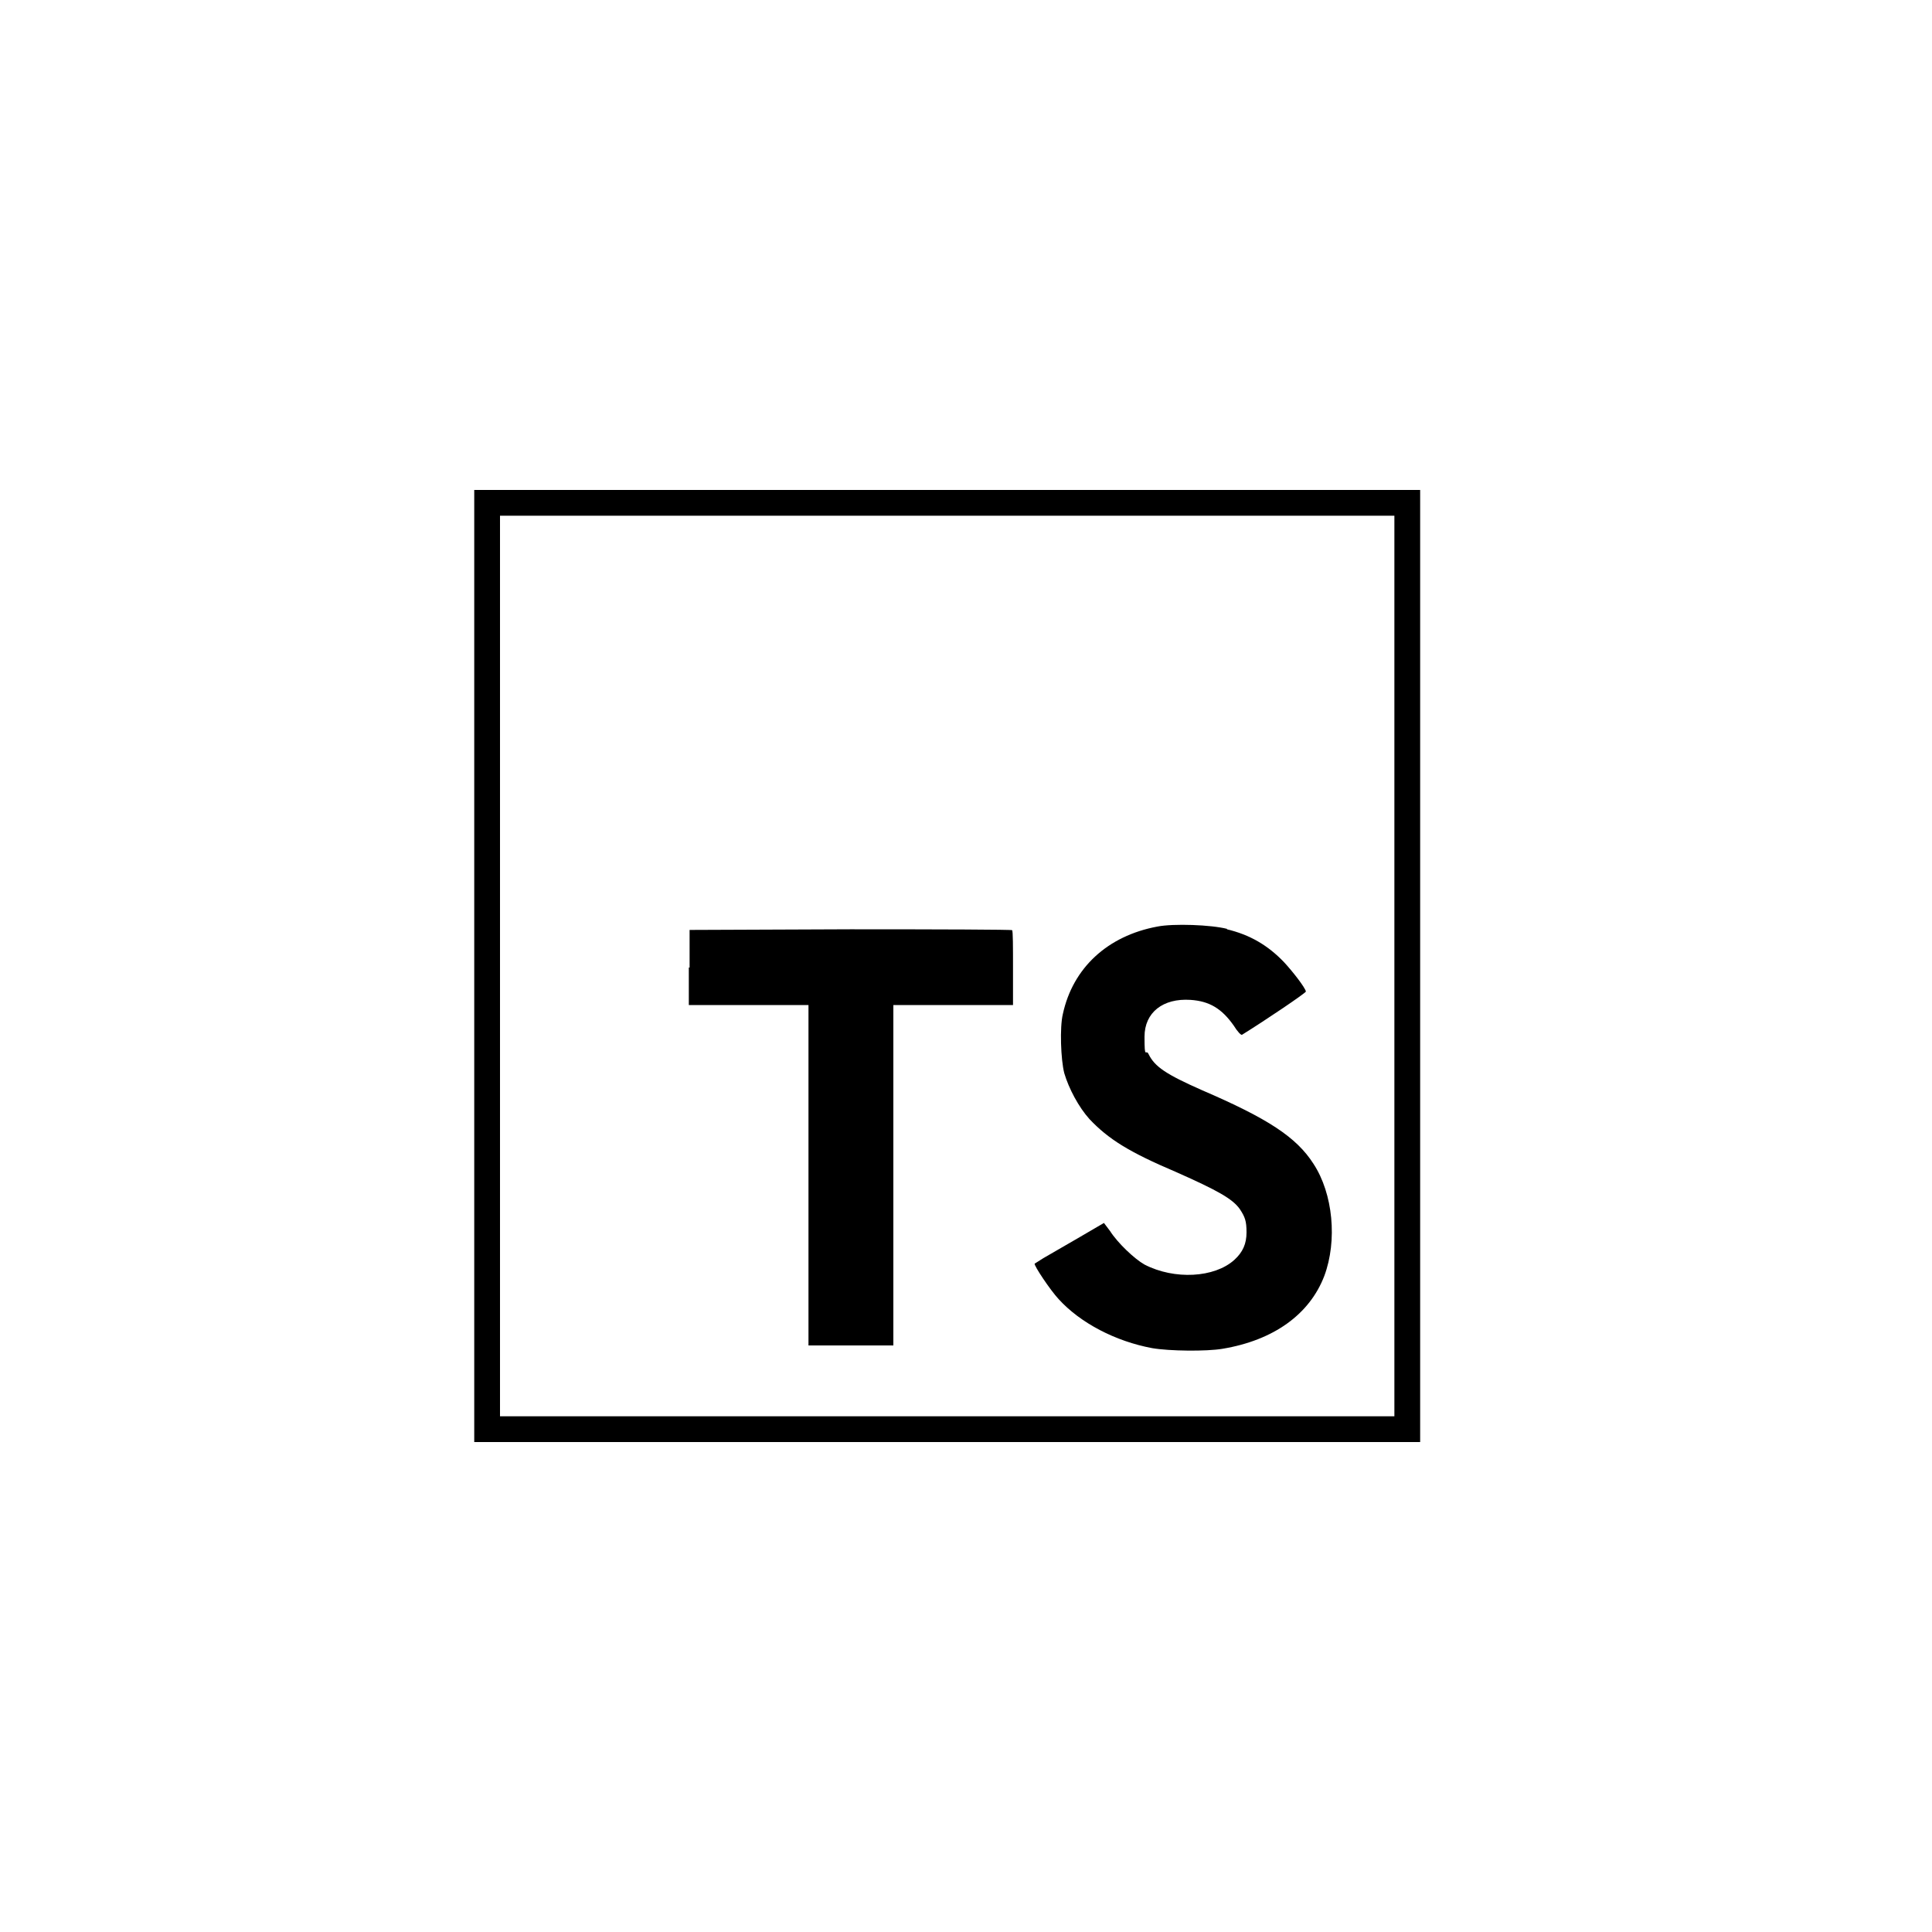
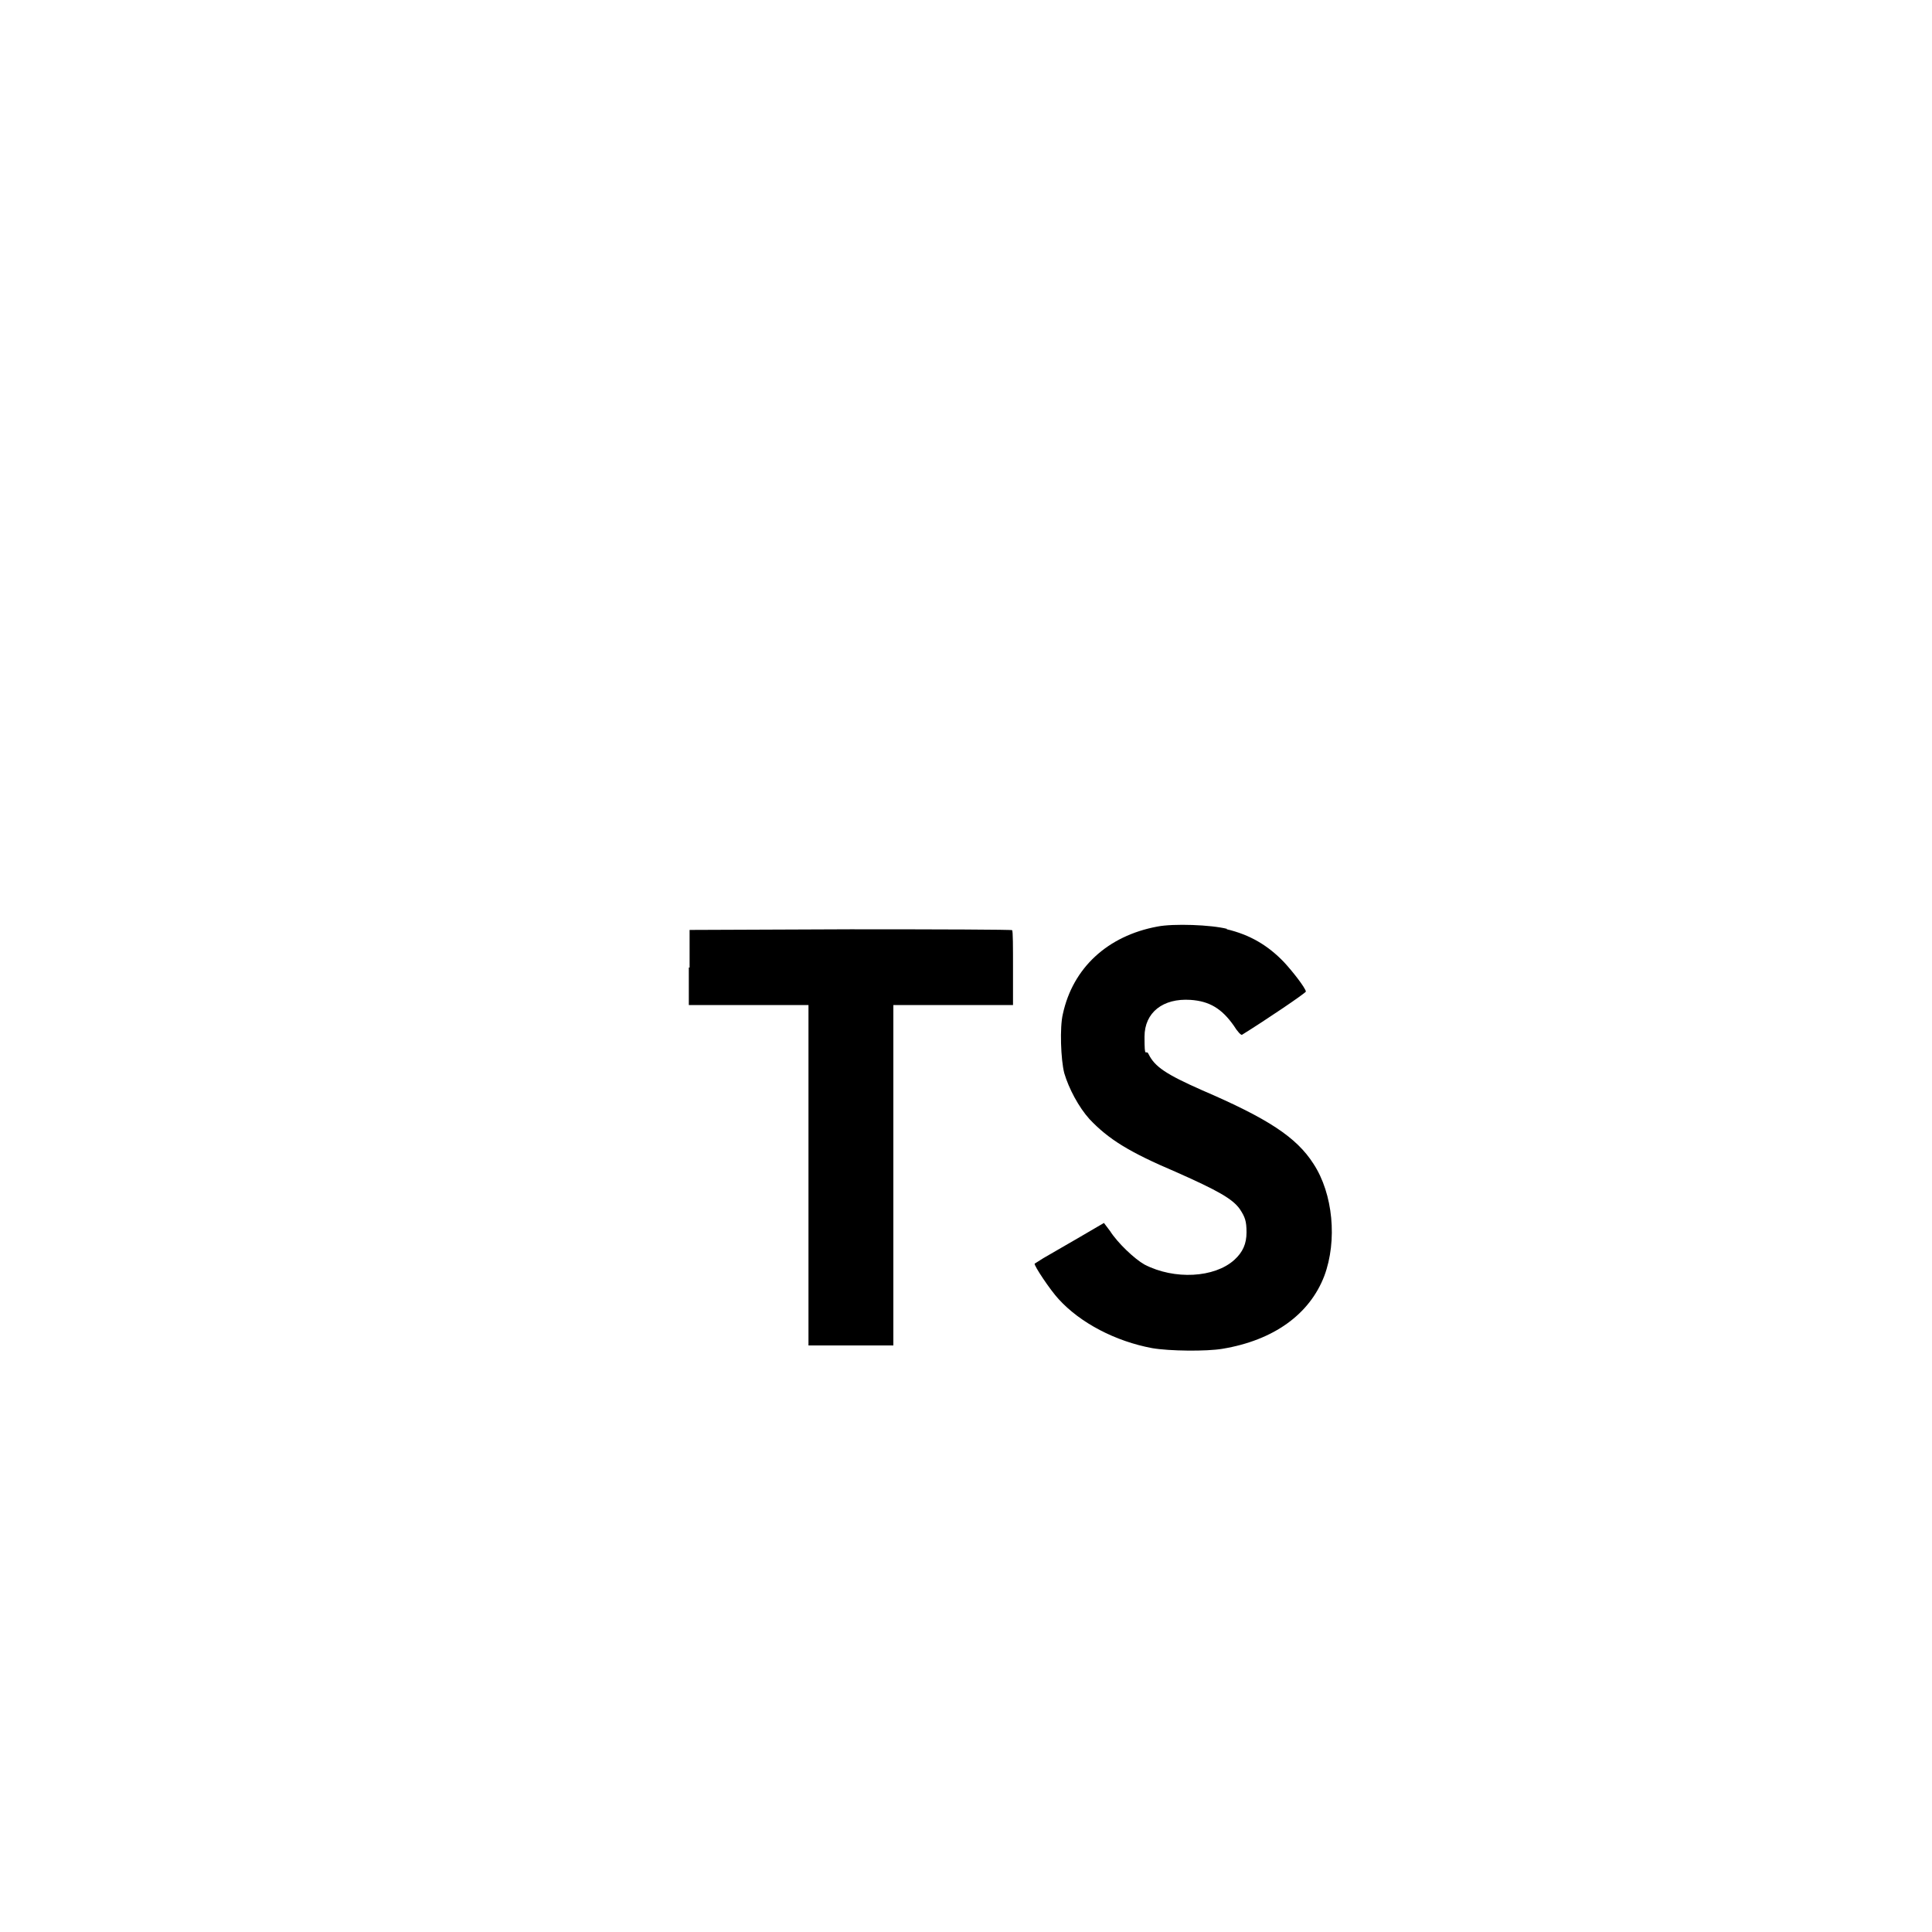
<svg xmlns="http://www.w3.org/2000/svg" id="Layer_1" version="1.1" viewBox="0 0 1500 1500">
  <defs>
    <style>
      .st0 {
        fill: none;
        stroke: #000;
        stroke-miterlimit: 10;
        stroke-width: 20px;
      }
    </style>
  </defs>
-   <path d="M534.8,751.2v29.1h92.9v264.3h65.9v-264.3h92.9v-28.6c0-16.1,0-29.1-.7-29.5,0-.5-56.6-.7-125.4-.7l-125,.5v29.3l-.5-.2h0ZM952.2,721.4c18.2,4.3,32.1,12.5,44.6,25.5,6.6,7.1,16.4,19.6,17.1,22.9,0,1.1-30.9,22-49.6,33.6-.7.5-3.6-2.5-6.4-7.1-9.3-13.2-18.8-19-33.6-20-21.4-1.4-35.7,9.8-35.7,28.6s1.1,8.9,3.2,13.6c4.8,9.8,13.8,15.7,41.4,27.9,51.1,22,73.3,36.4,86.6,57.2,15.2,23.2,18.6,59.6,8.4,87-11.4,29.8-39.3,50-79.1,56.6-12.5,2.1-41.1,1.8-54.5-.5-28.6-5.3-55.9-19.6-72.7-38.1-6.6-7.1-19.3-26.2-18.6-27.5l6.8-4.3,26.8-15.5,20.2-11.8,4.7,6.2c5.9,9.3,19.1,21.8,26.8,26.1,23.2,12,54.3,10.3,69.7-3.6,6.6-6,9.5-12.5,9.5-21.4s-1.2-12-5.3-18.2c-5.7-7.9-17.1-14.3-49.3-28.6-37-15.7-52.7-25.7-67.3-41.1-8.4-9.3-16.1-23.8-19.6-35.7-2.7-10.4-3.6-35.7-1.1-45.9,7.7-35.7,34.6-60.7,73.3-67.9,12.5-2.5,42-1.4,54.3,1.8l-.4.3h0Z" />
-   <rect class="st0" x="378.2" y="390.4" width="714.4" height="719.2" />
+   <path d="M534.8,751.2v29.1h92.9v264.3h65.9v-264.3h92.9v-28.6c0-16.1,0-29.1-.7-29.5,0-.5-56.6-.7-125.4-.7l-125,.5v29.3l-.5-.2h0ZM952.2,721.4c18.2,4.3,32.1,12.5,44.6,25.5,6.6,7.1,16.4,19.6,17.1,22.9,0,1.1-30.9,22-49.6,33.6-.7.5-3.6-2.5-6.4-7.1-9.3-13.2-18.8-19-33.6-20-21.4-1.4-35.7,9.8-35.7,28.6s1.1,8.9,3.2,13.6c4.8,9.8,13.8,15.7,41.4,27.9,51.1,22,73.3,36.4,86.6,57.2,15.2,23.2,18.6,59.6,8.4,87-11.4,29.8-39.3,50-79.1,56.6-12.5,2.1-41.1,1.8-54.5-.5-28.6-5.3-55.9-19.6-72.7-38.1-6.6-7.1-19.3-26.2-18.6-27.5l6.8-4.3,26.8-15.5,20.2-11.8,4.7,6.2c5.9,9.3,19.1,21.8,26.8,26.1,23.2,12,54.3,10.3,69.7-3.6,6.6-6,9.5-12.5,9.5-21.4s-1.2-12-5.3-18.2c-5.7-7.9-17.1-14.3-49.3-28.6-37-15.7-52.7-25.7-67.3-41.1-8.4-9.3-16.1-23.8-19.6-35.7-2.7-10.4-3.6-35.7-1.1-45.9,7.7-35.7,34.6-60.7,73.3-67.9,12.5-2.5,42-1.4,54.3,1.8h0Z" />
</svg>